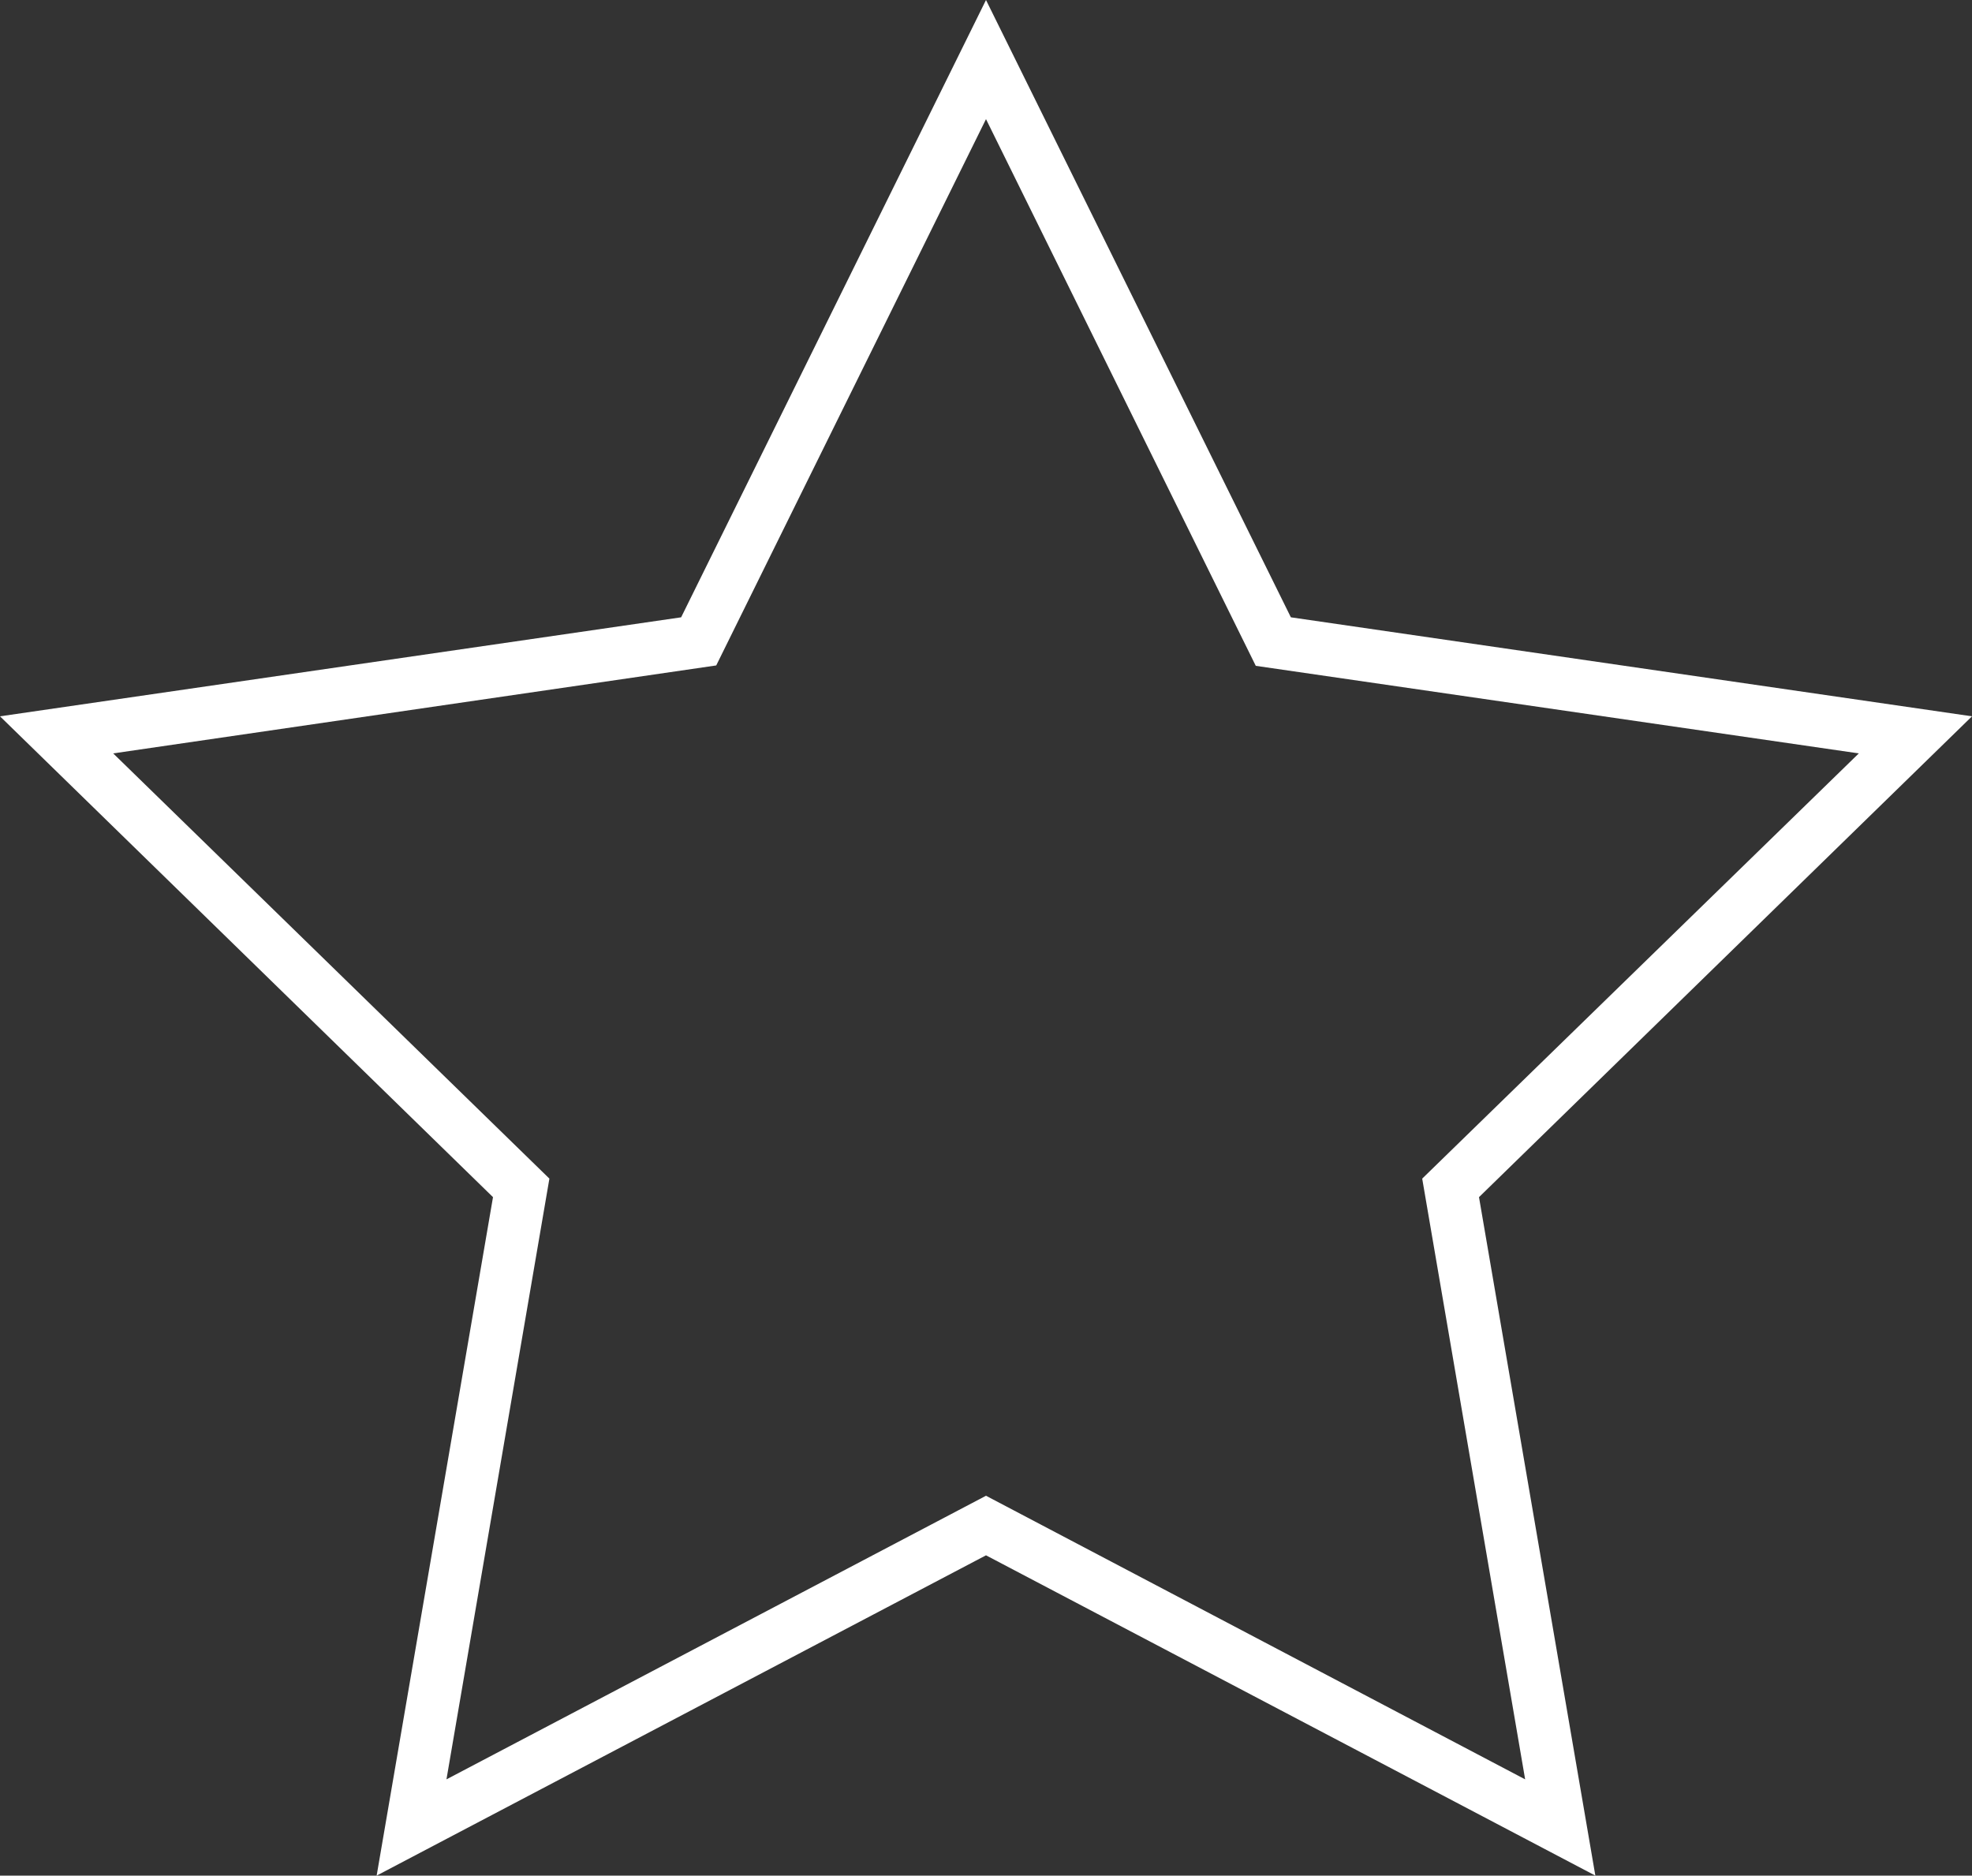
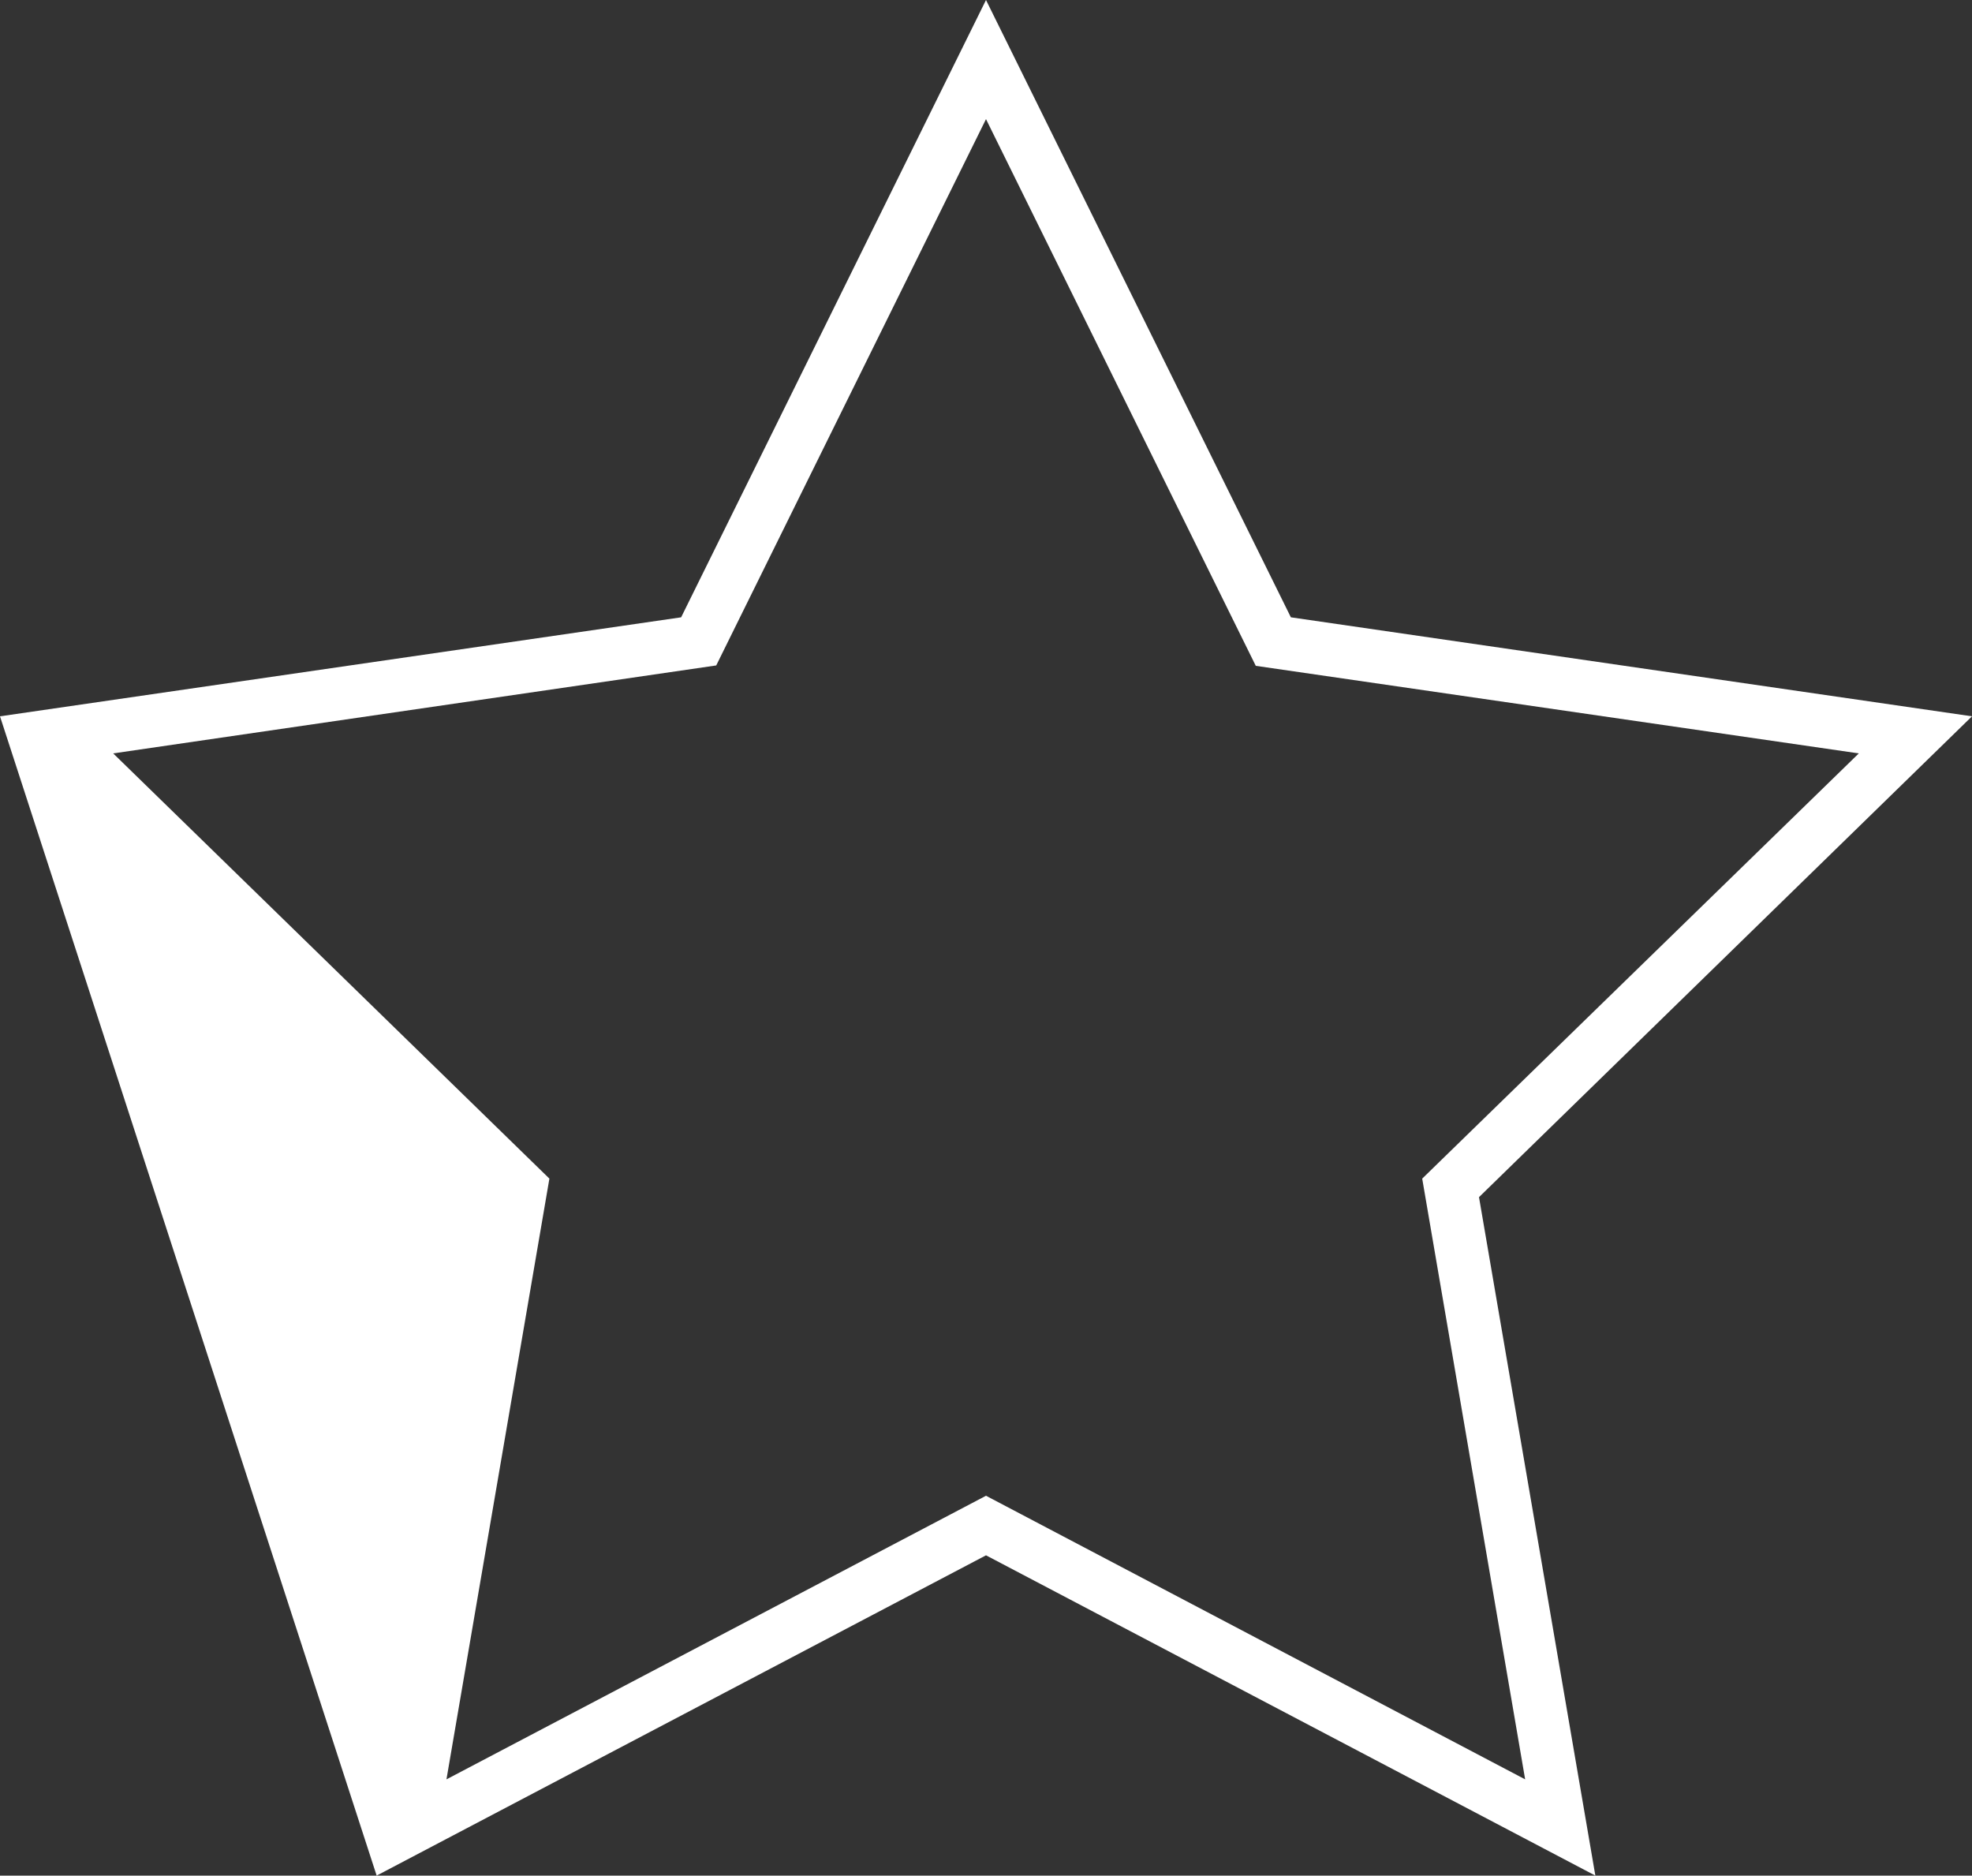
<svg xmlns="http://www.w3.org/2000/svg" height="475.5" preserveAspectRatio="xMidYMid meet" version="1.0" viewBox="0.0 0.0 500.0 475.5" width="500.0" zoomAndPan="magnify">
  <rect x="0.0" y="0.0" width="500.0" height="475.5" fill="#333333" stroke="none" />
  <g id="change1_1">
-     <path d="M404.5,475.5L250,394.3L95.5,475.5l29.5-172L0,181.6l172.7-25.1L250,0l77.3,156.5L500,181.6L375,303.5 L404.5,475.5z M28.7,191l110.6,107.8l-26.1,152.3L250,379.2l136.7,71.9l-26.1-152.3L471.3,191l-152.9-22.2L250,30.2l-68.4,138.5 L28.7,191z" fill="#FFF" />
+     <path d="M404.5,475.5L250,394.3L95.5,475.5L0,181.6l172.7-25.1L250,0l77.3,156.5L500,181.6L375,303.5 L404.5,475.5z M28.7,191l110.6,107.8l-26.1,152.3L250,379.2l136.7,71.9l-26.1-152.3L471.3,191l-152.9-22.2L250,30.2l-68.4,138.5 L28.7,191z" fill="#FFF" />
  </g>
</svg>